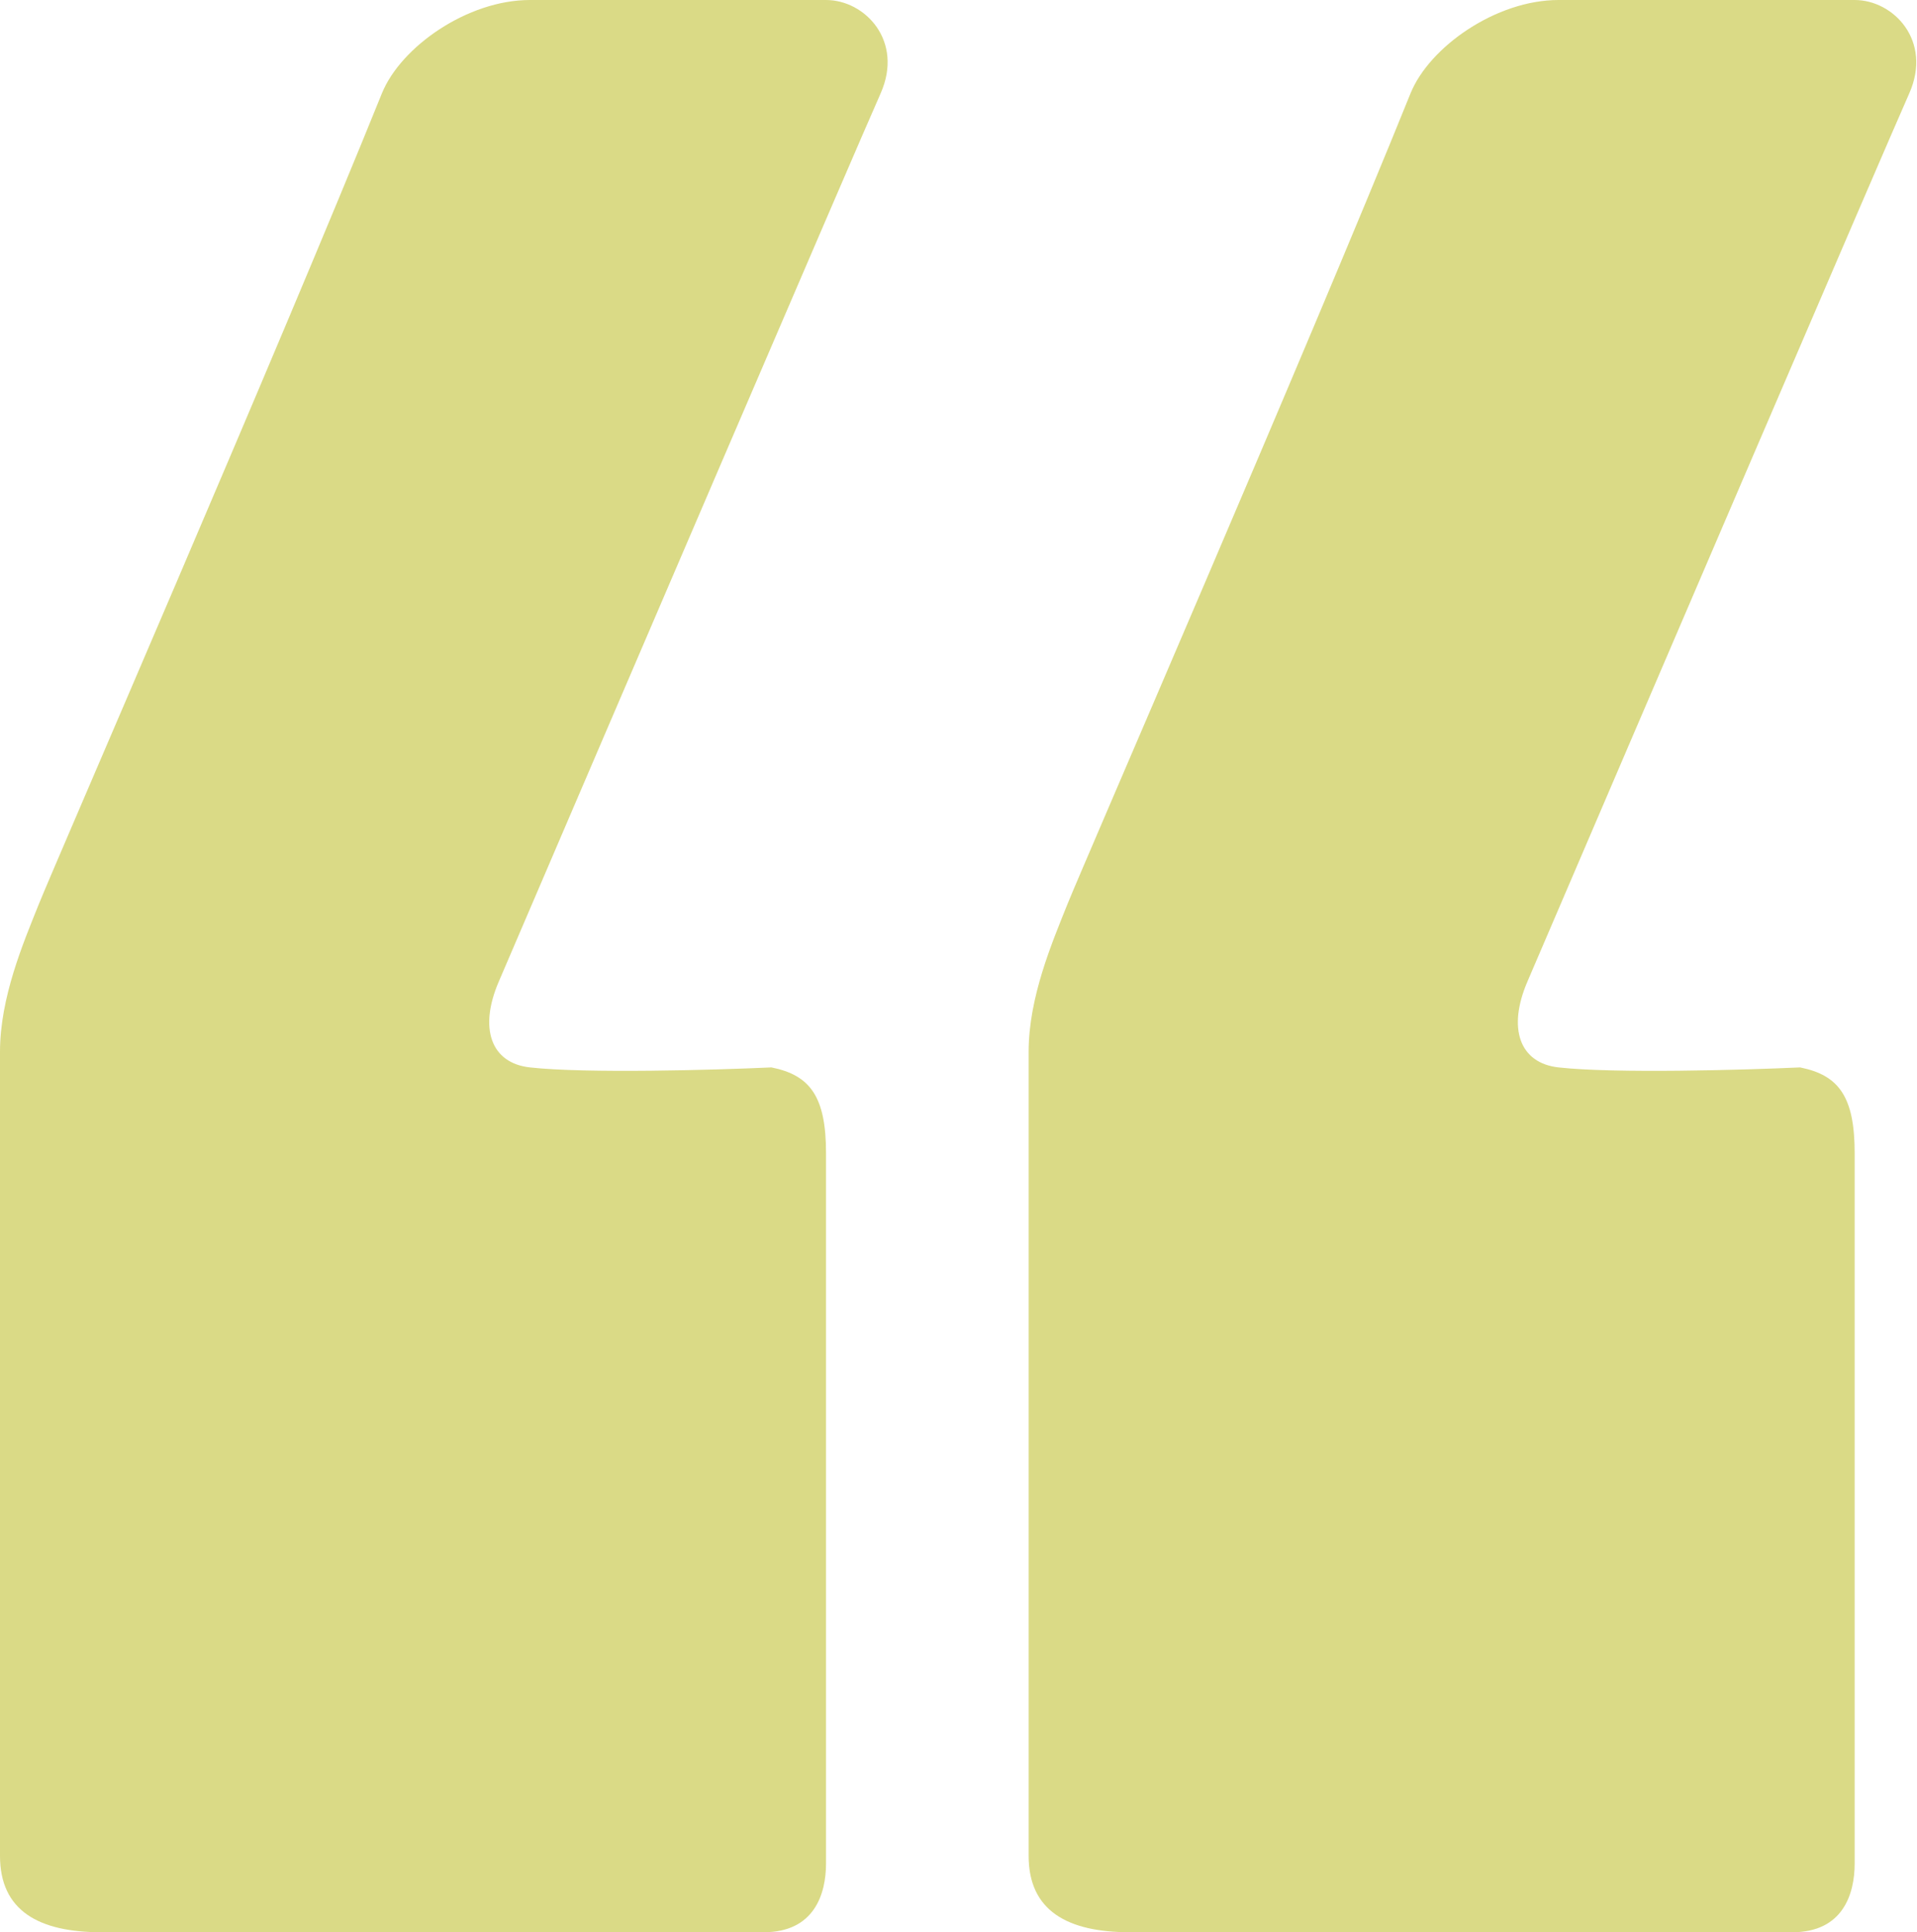
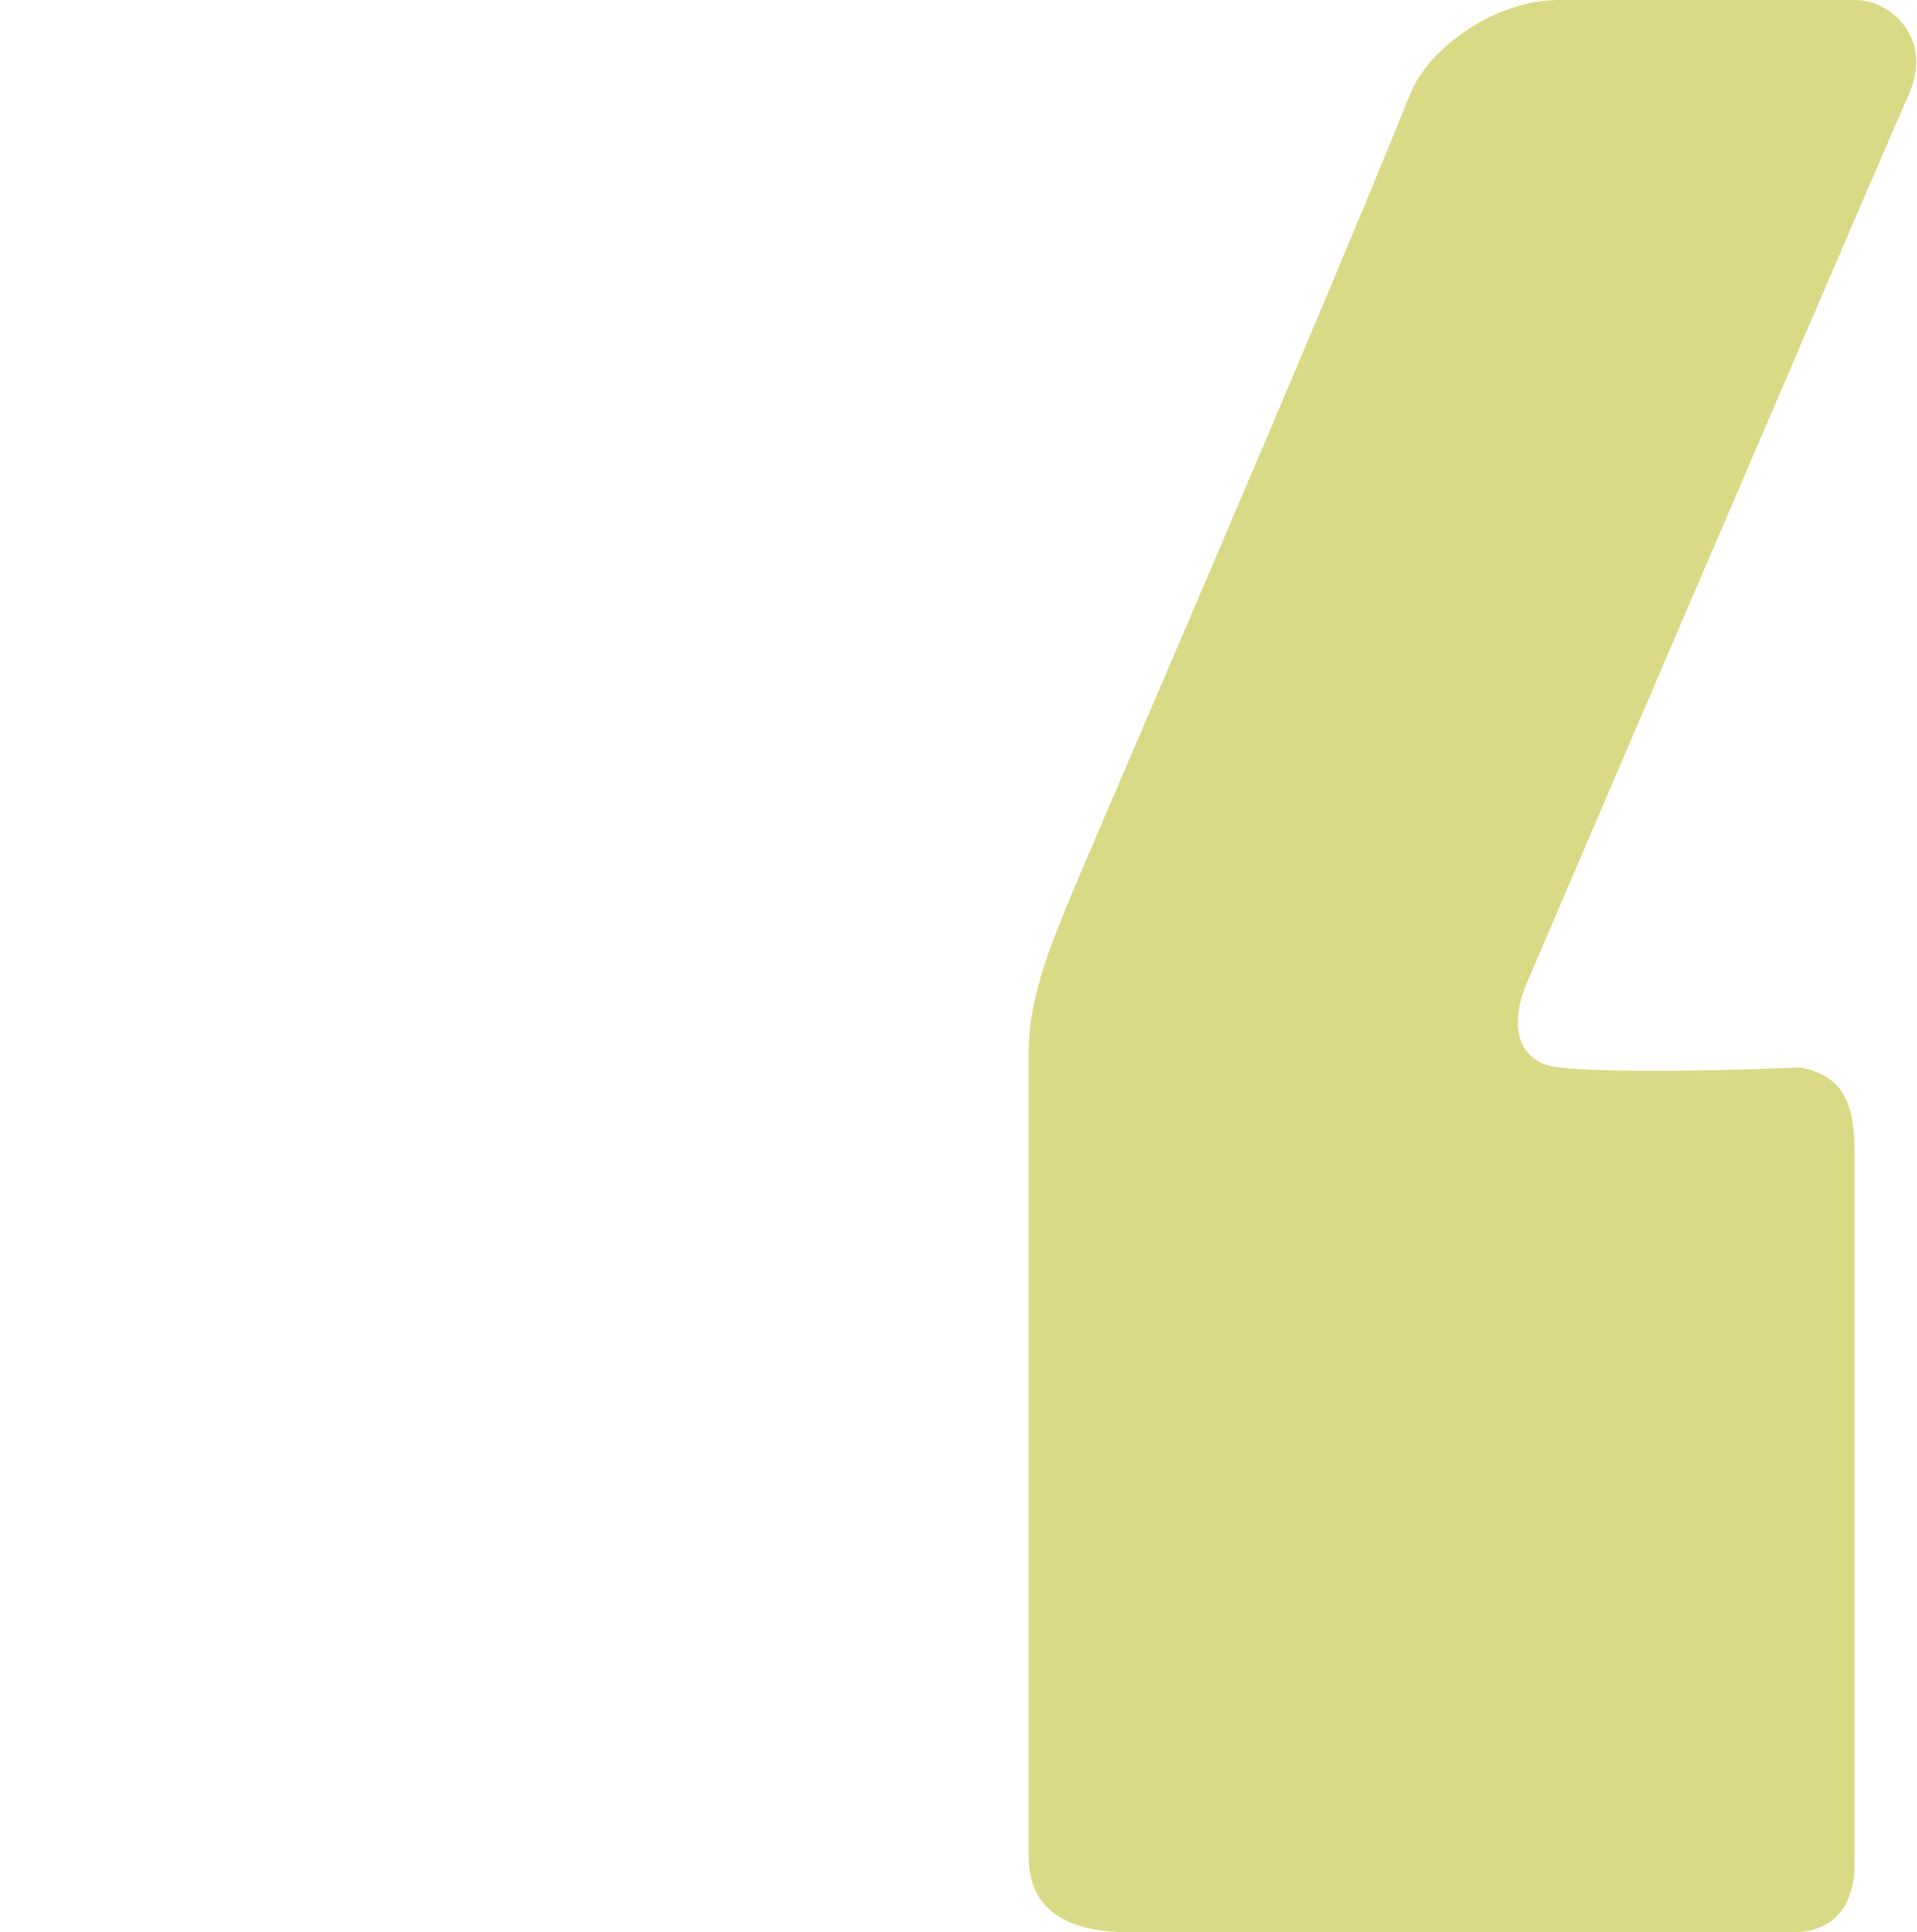
<svg xmlns="http://www.w3.org/2000/svg" width="123" height="124" viewBox="0 0 123 124" fill="none">
-   <path d="M53 119.588V74C53 70.4 52 69 49.5 68.5C45.833 68.667 37.6 68.9 34 68.5C31.5 68.222 30.714 66 32 63C39.5 45.5 54.9 9.6 56.5 6C58 2.625 55.5 0 53 0H34C30 0 25.712 3 24.5 6C17.833 22.5 3.451 55.622 2.5 58C1.5 60.5 0 64 0 67.5V119.098C0 122.627 2.5 124 6.5 124H49C52.245 124 53 121.549 53 119.588Z" fill="#DADA86" />
  <path d="M119 119.588V74C119 70.4 118 69 115.5 68.5C111.833 68.667 103.6 68.9 100 68.5C97.5 68.222 96.714 66 98 63C105.5 45.5 120.9 9.6 122.5 6C124 2.625 121.5 0 119 0H100C96 0 91.712 3 90.5 6C83.833 22.5 69.451 55.622 68.5 58C67.5 60.5 66 64 66 67.5V119.098C66 122.627 68.5 124 72.5 124H115C118.245 124 119 121.549 119 119.588Z" fill="#DADA86" />
</svg>